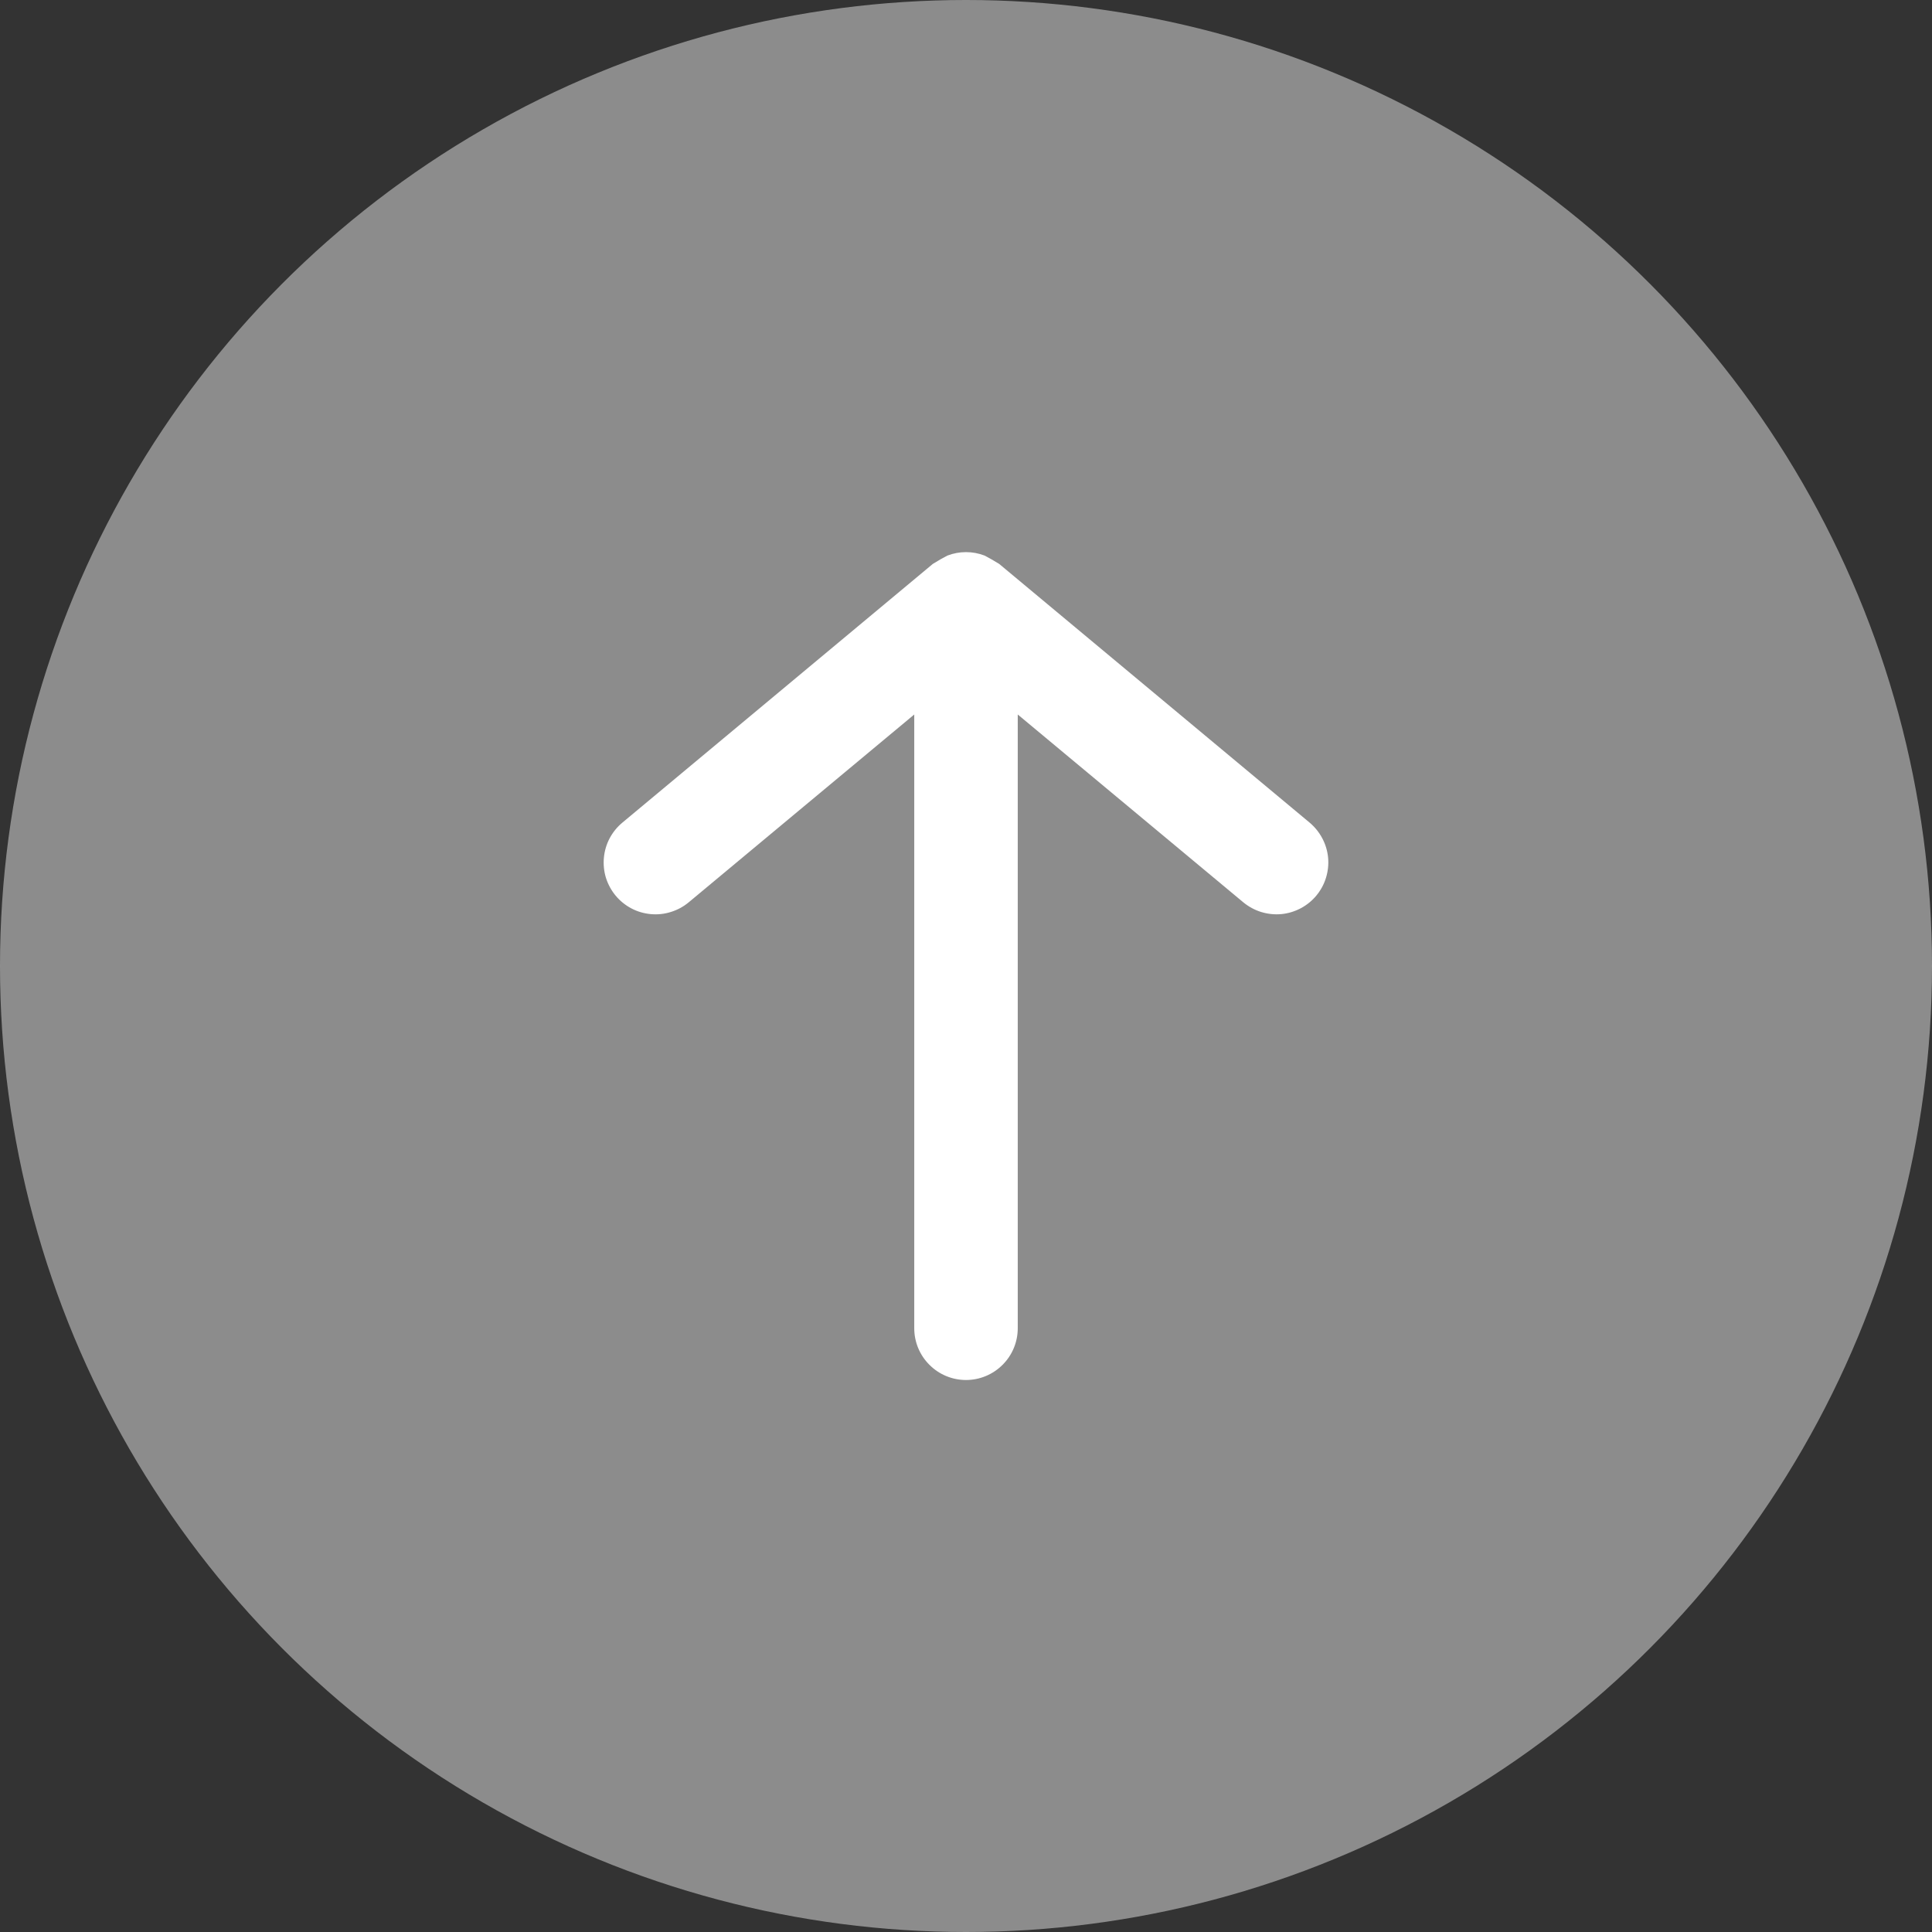
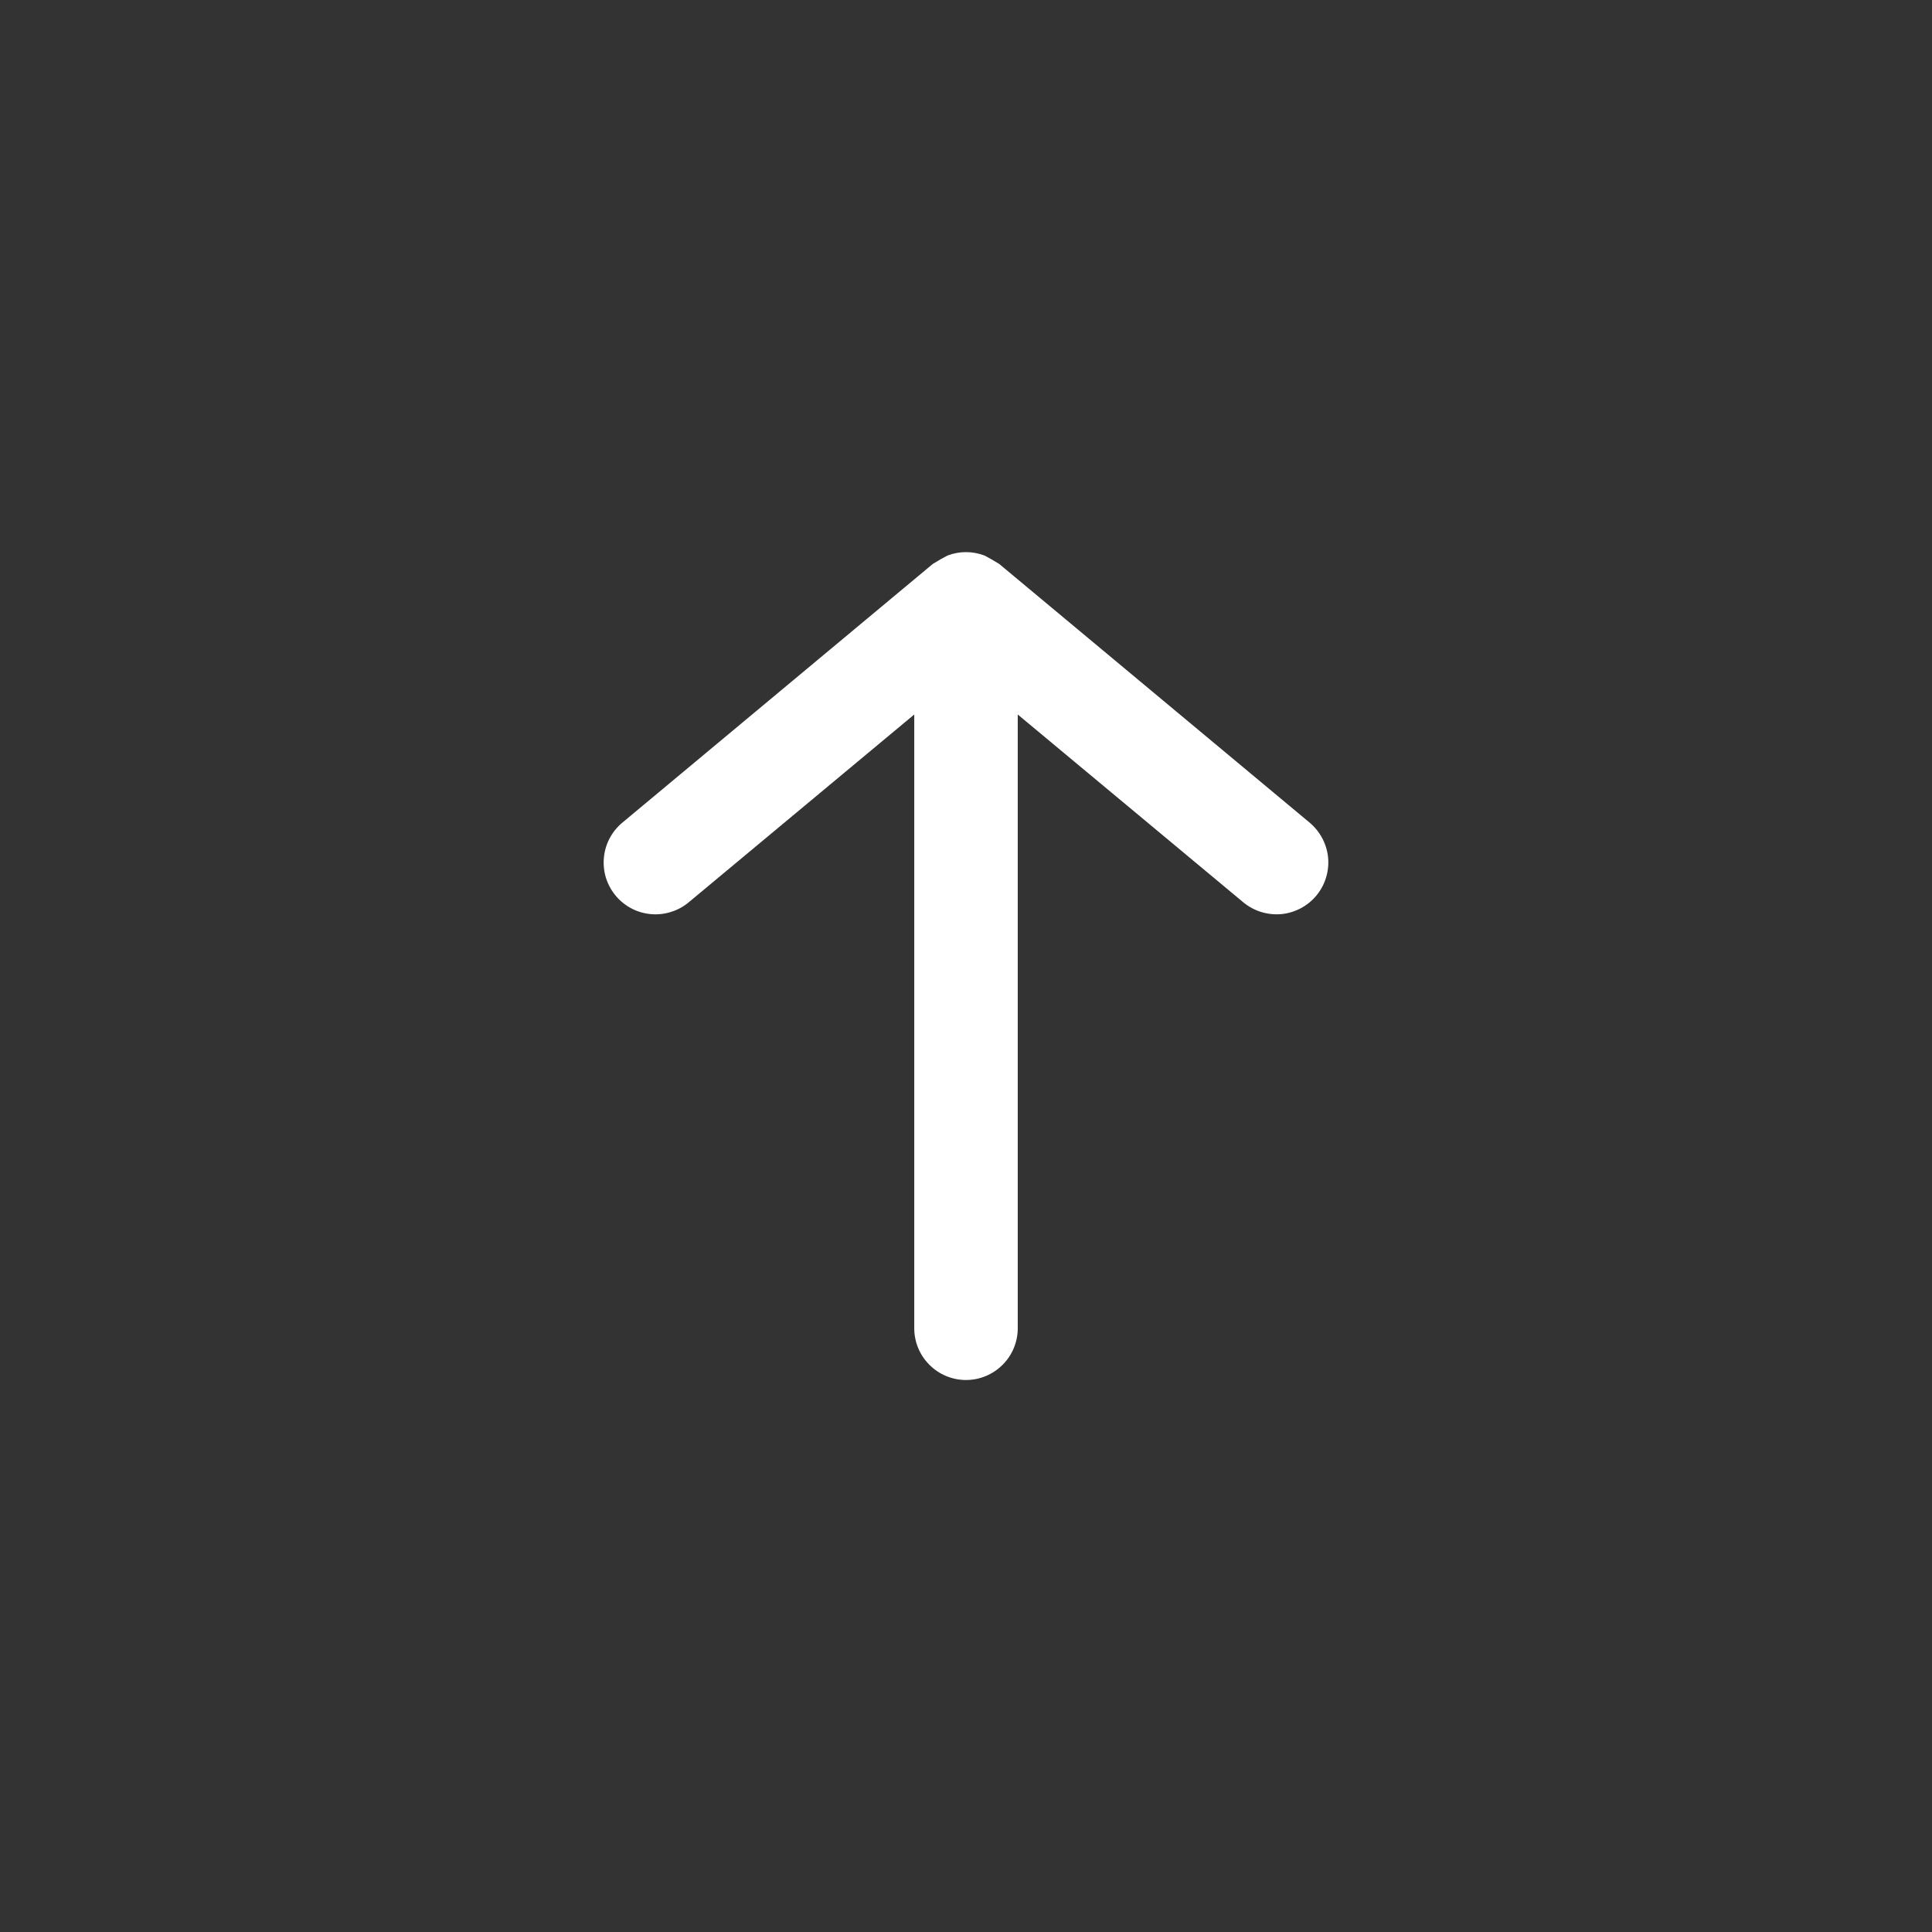
<svg xmlns="http://www.w3.org/2000/svg" width="28" height="28" viewBox="0 0 28 28" fill="none">
  <rect x="0" y="0" width="28" height="28" fill="#333333" stroke="none" />
-   <circle opacity="0.5" cx="14" cy="14" r="14" fill="#E7E7E7" />
  <path d="M8.922 12.98C8.985 13.056 9.063 13.119 9.15 13.165C9.237 13.211 9.333 13.239 9.431 13.248C9.529 13.257 9.628 13.247 9.722 13.217C9.817 13.188 9.904 13.141 9.98 13.078L13.25 10.355V19.25C13.25 19.449 13.329 19.64 13.47 19.78C13.61 19.921 13.801 20 14 20C14.199 20 14.389 19.921 14.53 19.78C14.671 19.64 14.75 19.449 14.75 19.25V10.355L18.02 13.078C18.096 13.14 18.183 13.188 18.277 13.217C18.372 13.246 18.471 13.257 18.569 13.248C18.667 13.239 18.762 13.21 18.85 13.164C18.937 13.118 19.014 13.056 19.077 12.98C19.14 12.904 19.188 12.817 19.217 12.722C19.246 12.628 19.257 12.529 19.248 12.431C19.239 12.333 19.21 12.237 19.164 12.15C19.118 12.063 19.056 11.986 18.98 11.922L14.48 8.172L14.367 8.105L14.27 8.052C14.096 7.985 13.904 7.985 13.73 8.052L13.632 8.105L13.52 8.172L9.02 11.922C8.944 11.985 8.881 12.063 8.835 12.15C8.789 12.237 8.761 12.333 8.752 12.431C8.743 12.529 8.753 12.628 8.782 12.723C8.812 12.817 8.859 12.904 8.922 12.98Z" fill="white" />
</svg>